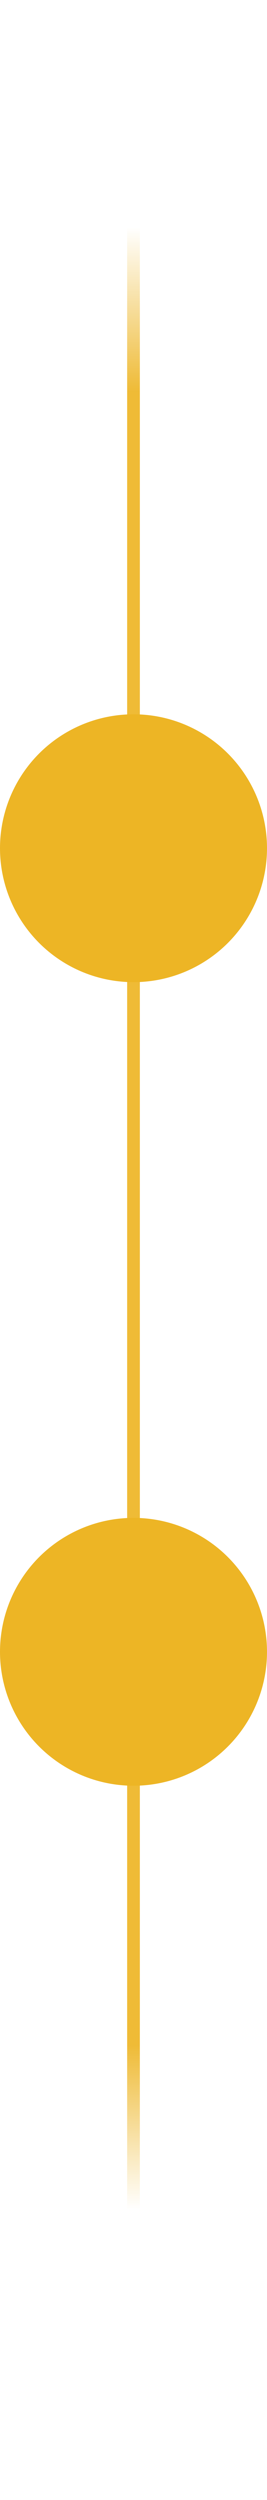
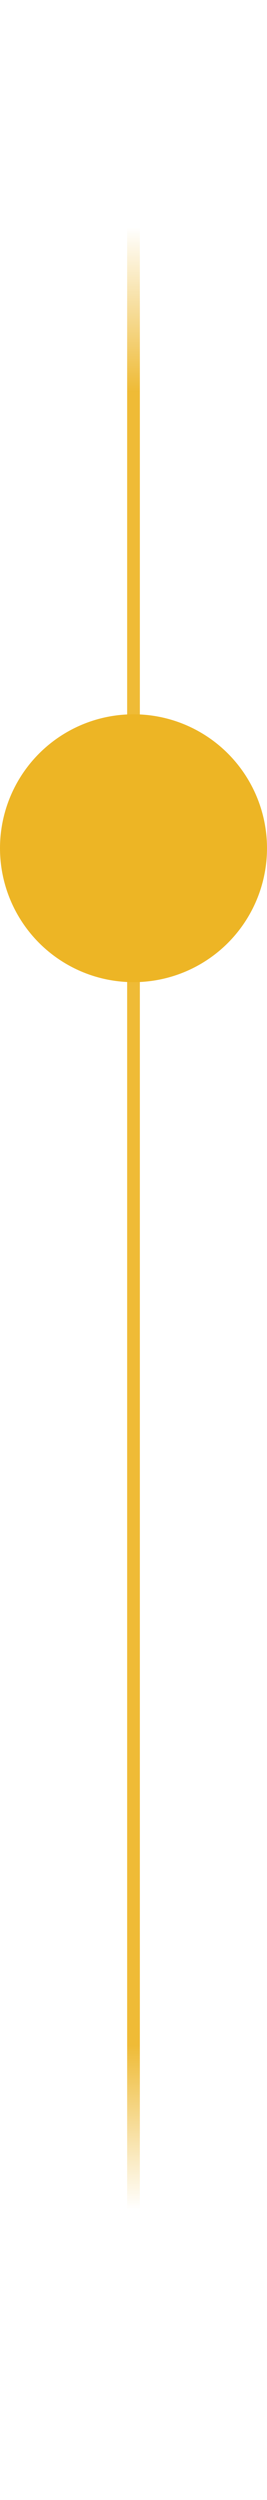
<svg xmlns="http://www.w3.org/2000/svg" width="21" height="196" viewBox="0 0 21 196" fill="none">
  <line x1="10.5" x2="10.5" y2="196" stroke="url(#paint0_linear_267_93)" />
  <circle cx="10.5" cy="66.5" r="10.5" fill="#EDB525" />
-   <circle cx="10.5" cy="129.5" r="10.5" fill="#EDB525" />
  <defs>
    <linearGradient id="paint0_linear_267_93" x1="10" y1="173.275" x2="10" y2="17.754" gradientUnits="userSpaceOnUse">
      <stop stop-color="#EDB525" stop-opacity="0" />
      <stop offset="0.083" stop-color="#EDB525" stop-opacity="0.922" />
      <stop offset="0.917" stop-color="#EDB525" stop-opacity="0.922" />
      <stop offset="1" stop-color="#EDB525" stop-opacity="0" />
    </linearGradient>
  </defs>
</svg>